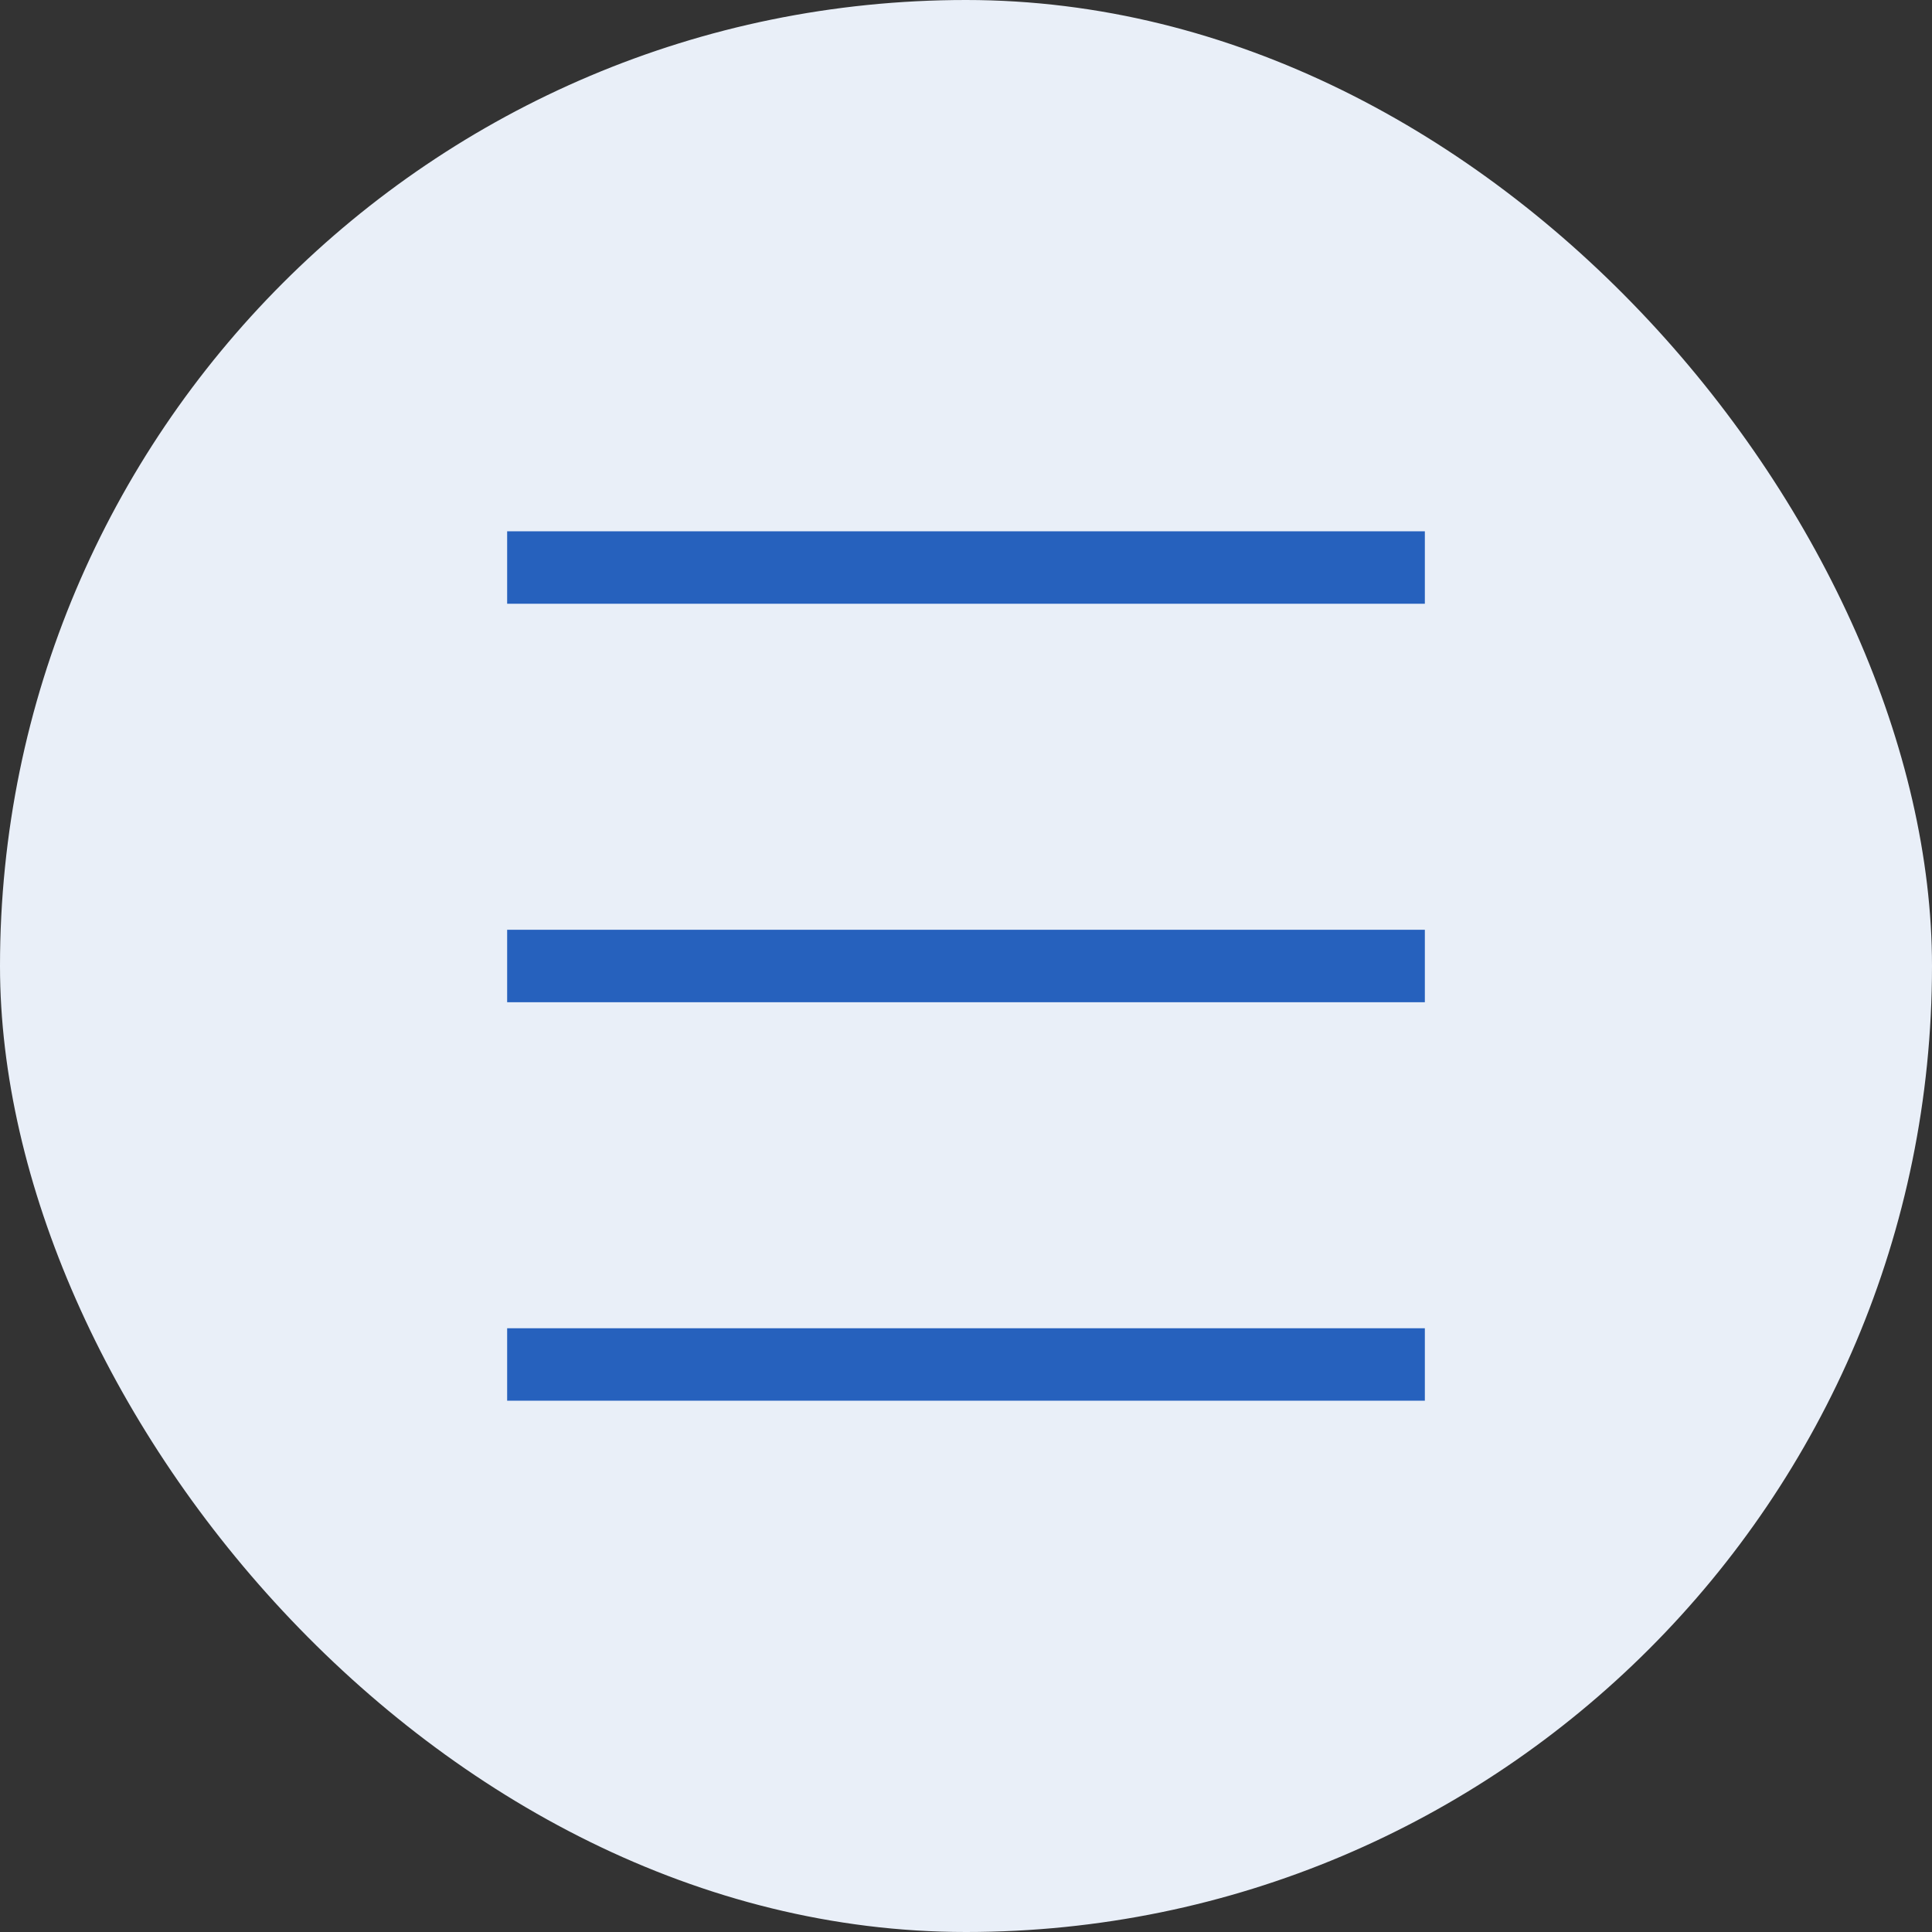
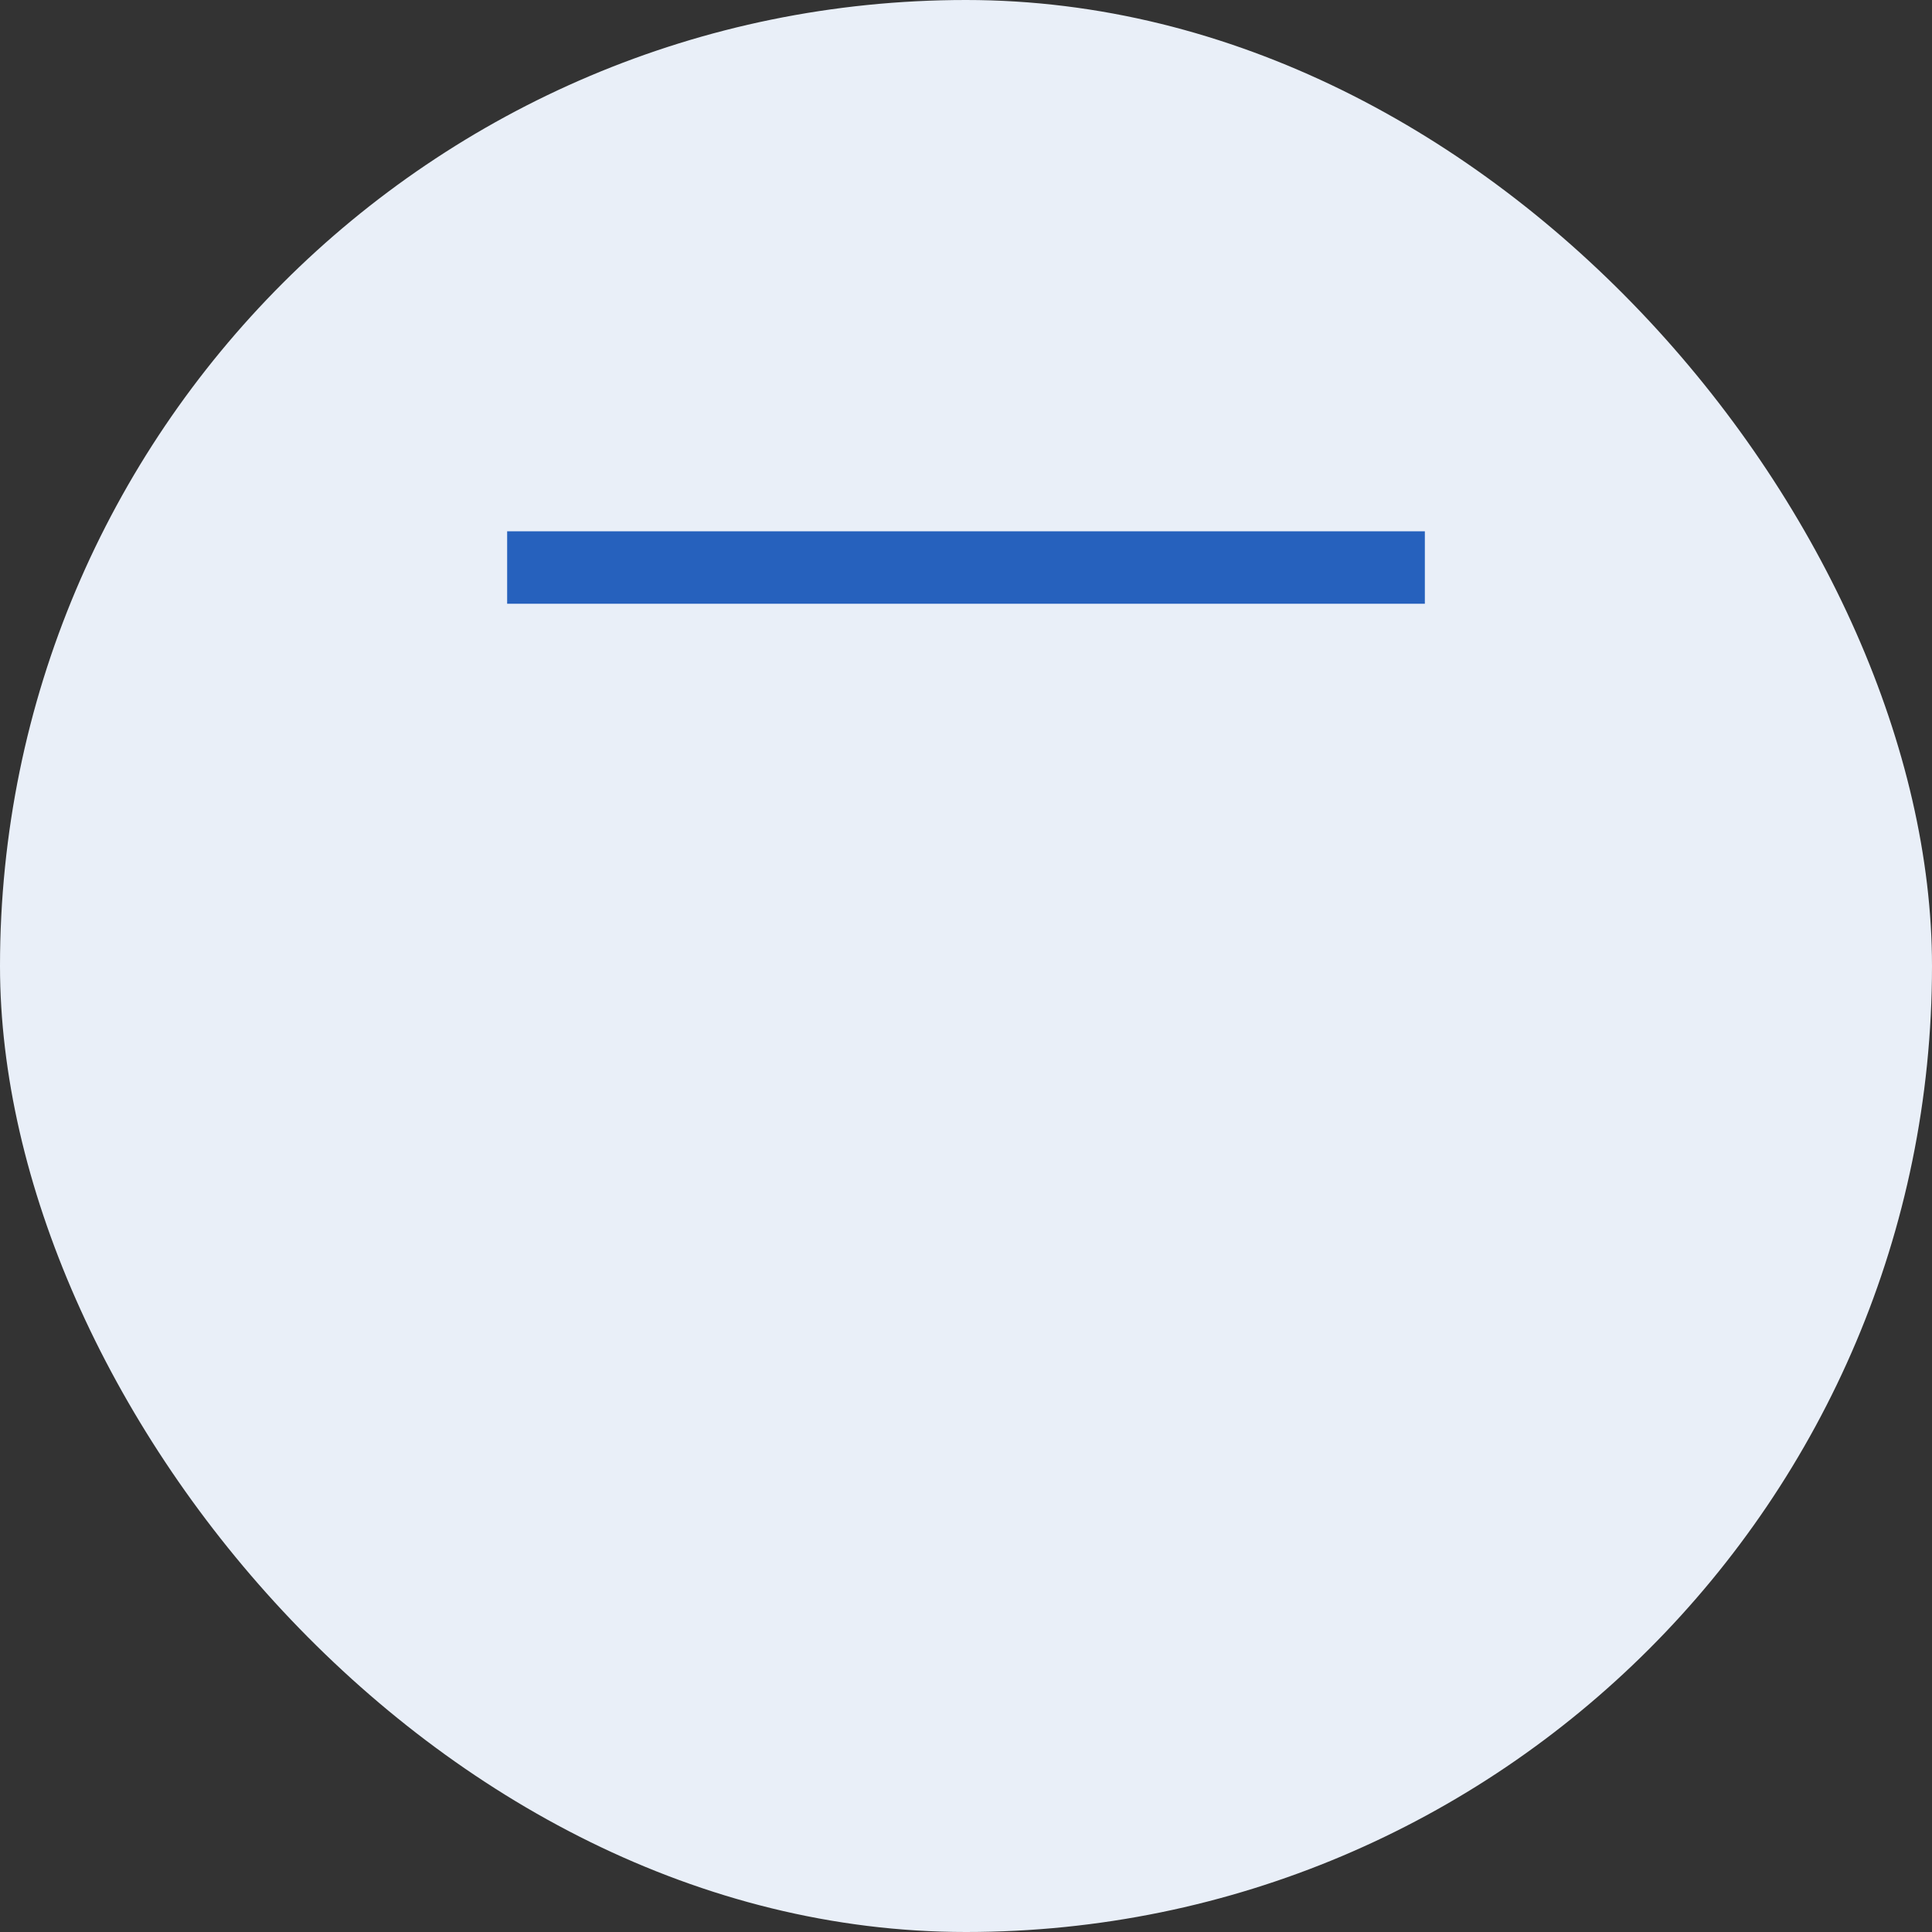
<svg xmlns="http://www.w3.org/2000/svg" viewBox="0 0 80 80">
  <rect x="0" y="0" width="80" height="80" fill="#333333" stroke="none" />
  <defs>
    <style>.cls-1{fill:#e9eff8;}.cls-2{fill:none;stroke:#2661bd;stroke-miterlimit:10;stroke-width:3px;}</style>
  </defs>
  <title>Asset 13</title>
  <g id="Layer_2" data-name="Layer 2">
    <g id="レイヤー_1" data-name="レイヤー 1">
      <rect class="cls-1" width="80" height="80" rx="40" />
      <line class="cls-2" x1="59" y1="23.5" x2="21" y2="23.5" />
-       <line class="cls-2" x1="59" y1="56.5" x2="21" y2="56.5" />
-       <line class="cls-2" x1="21" y1="40" x2="59" y2="40" />
    </g>
  </g>
</svg>